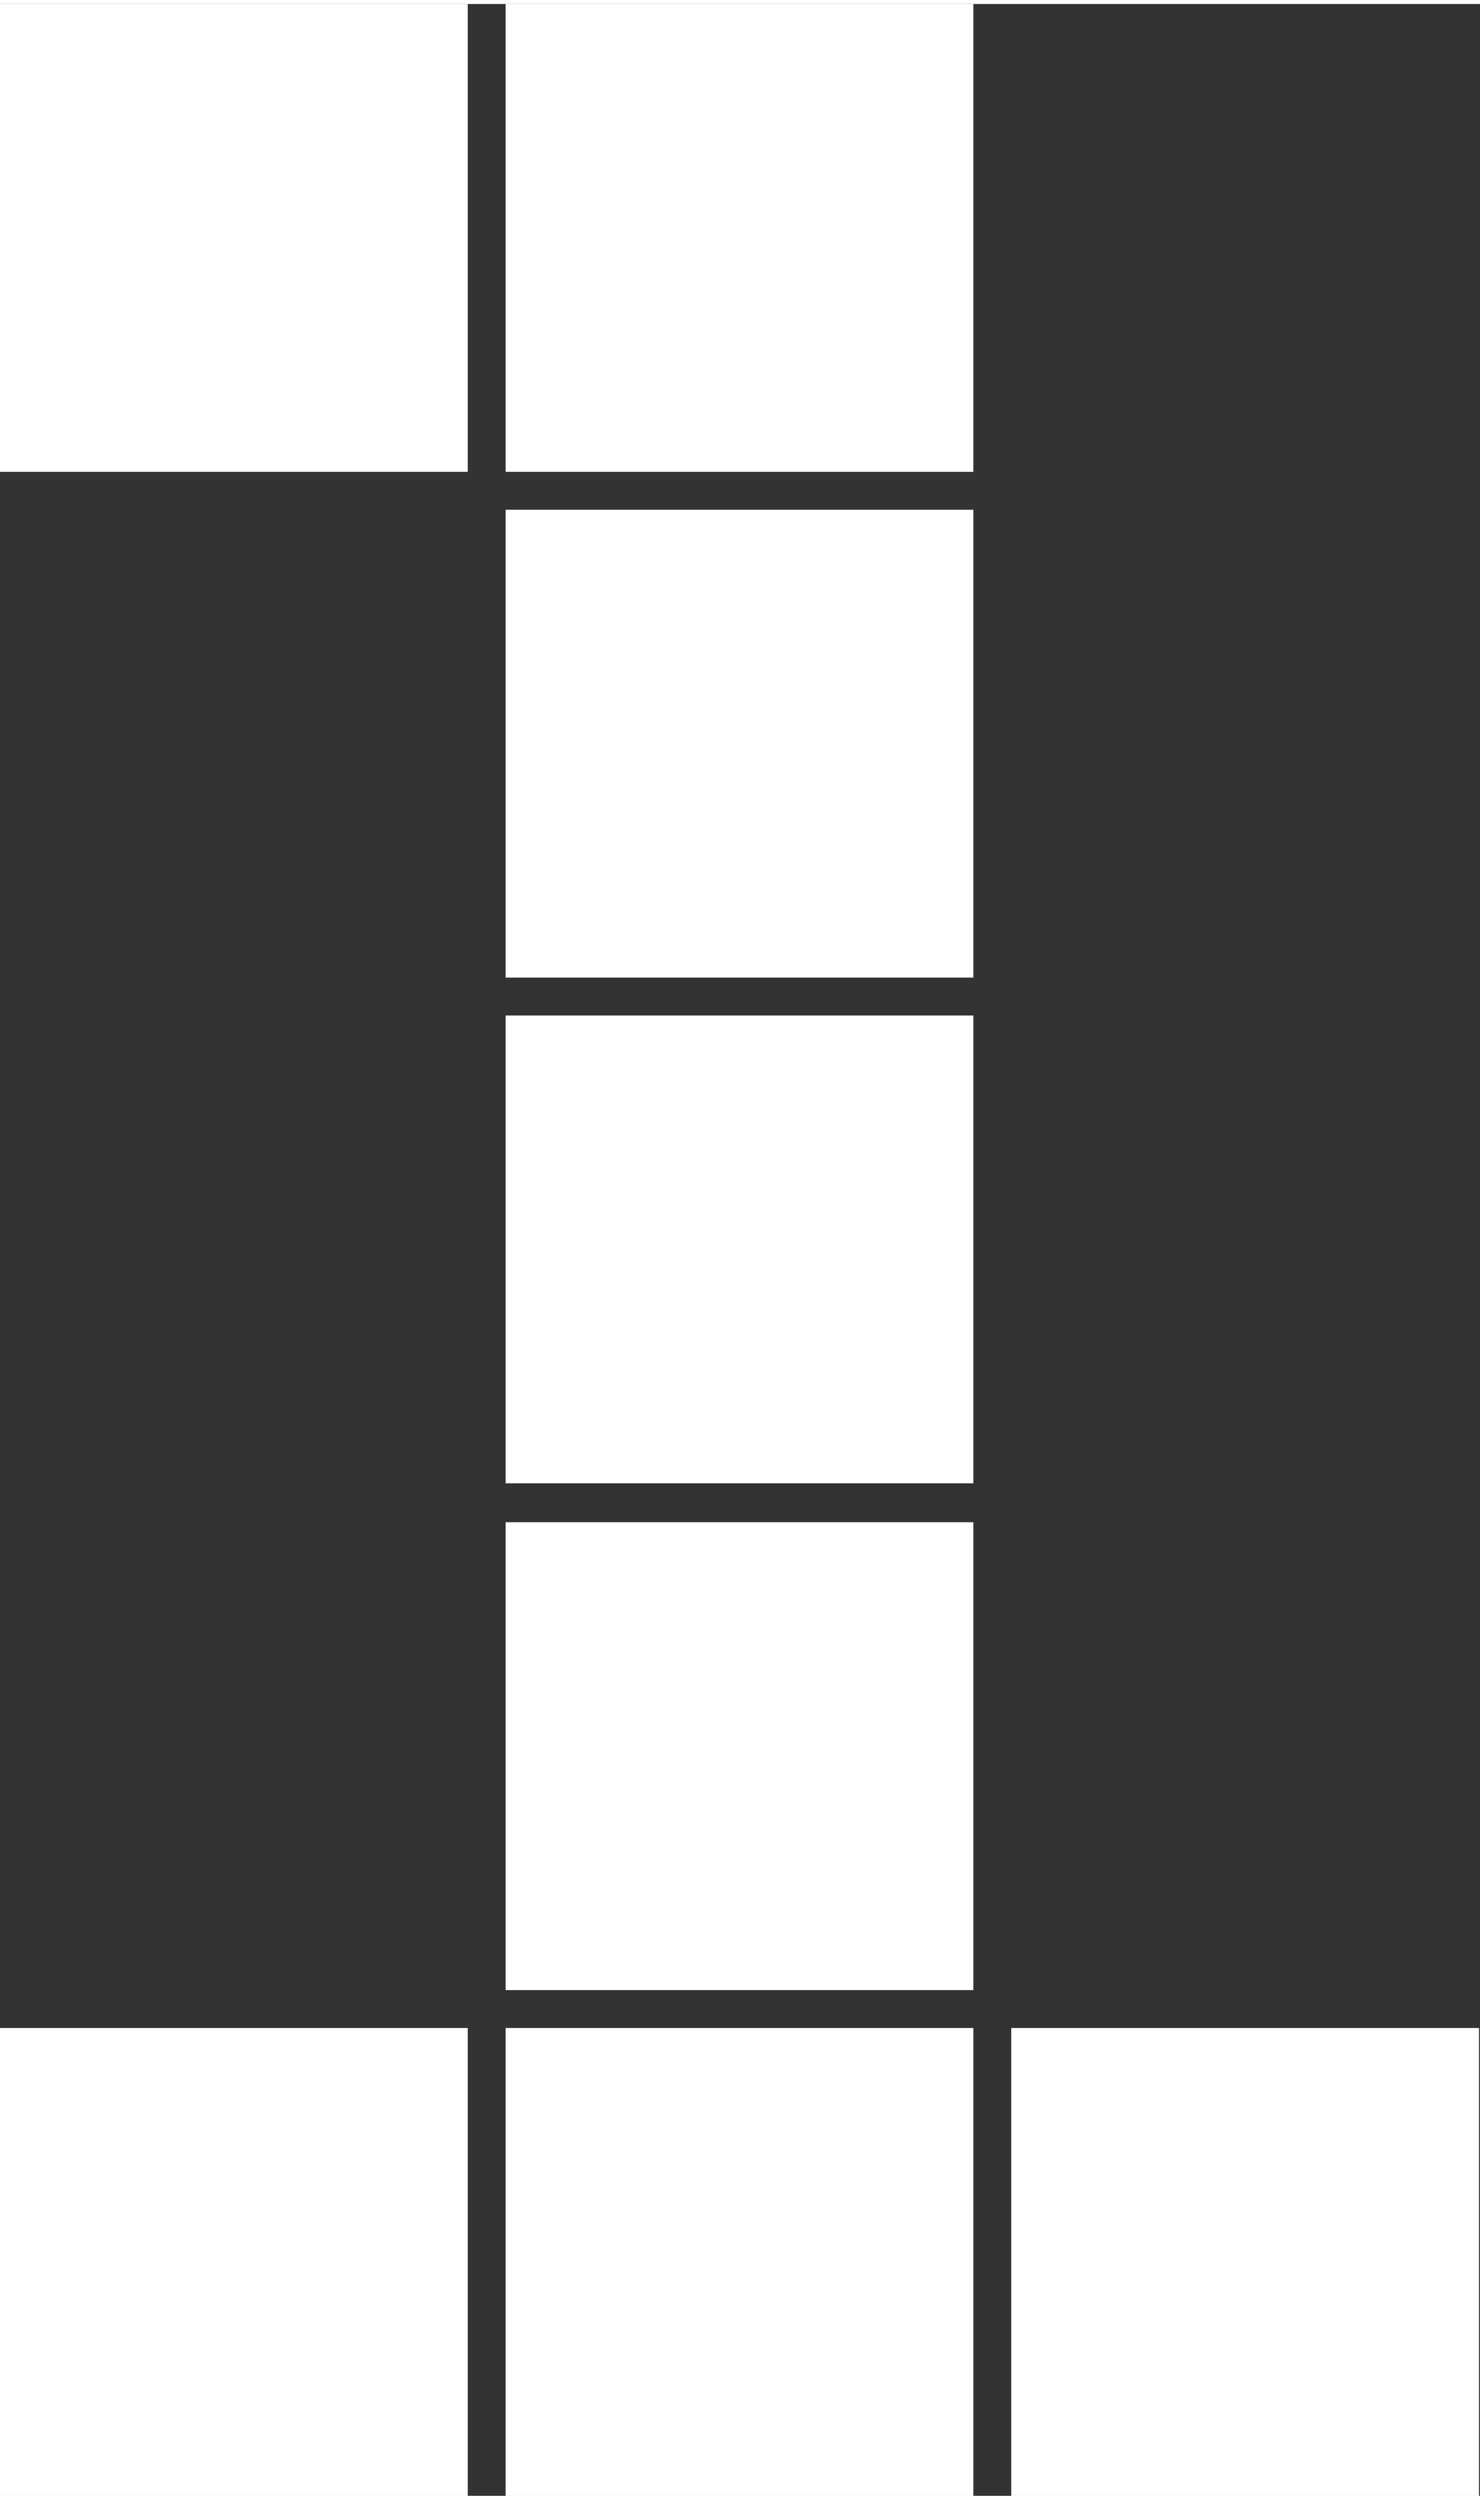
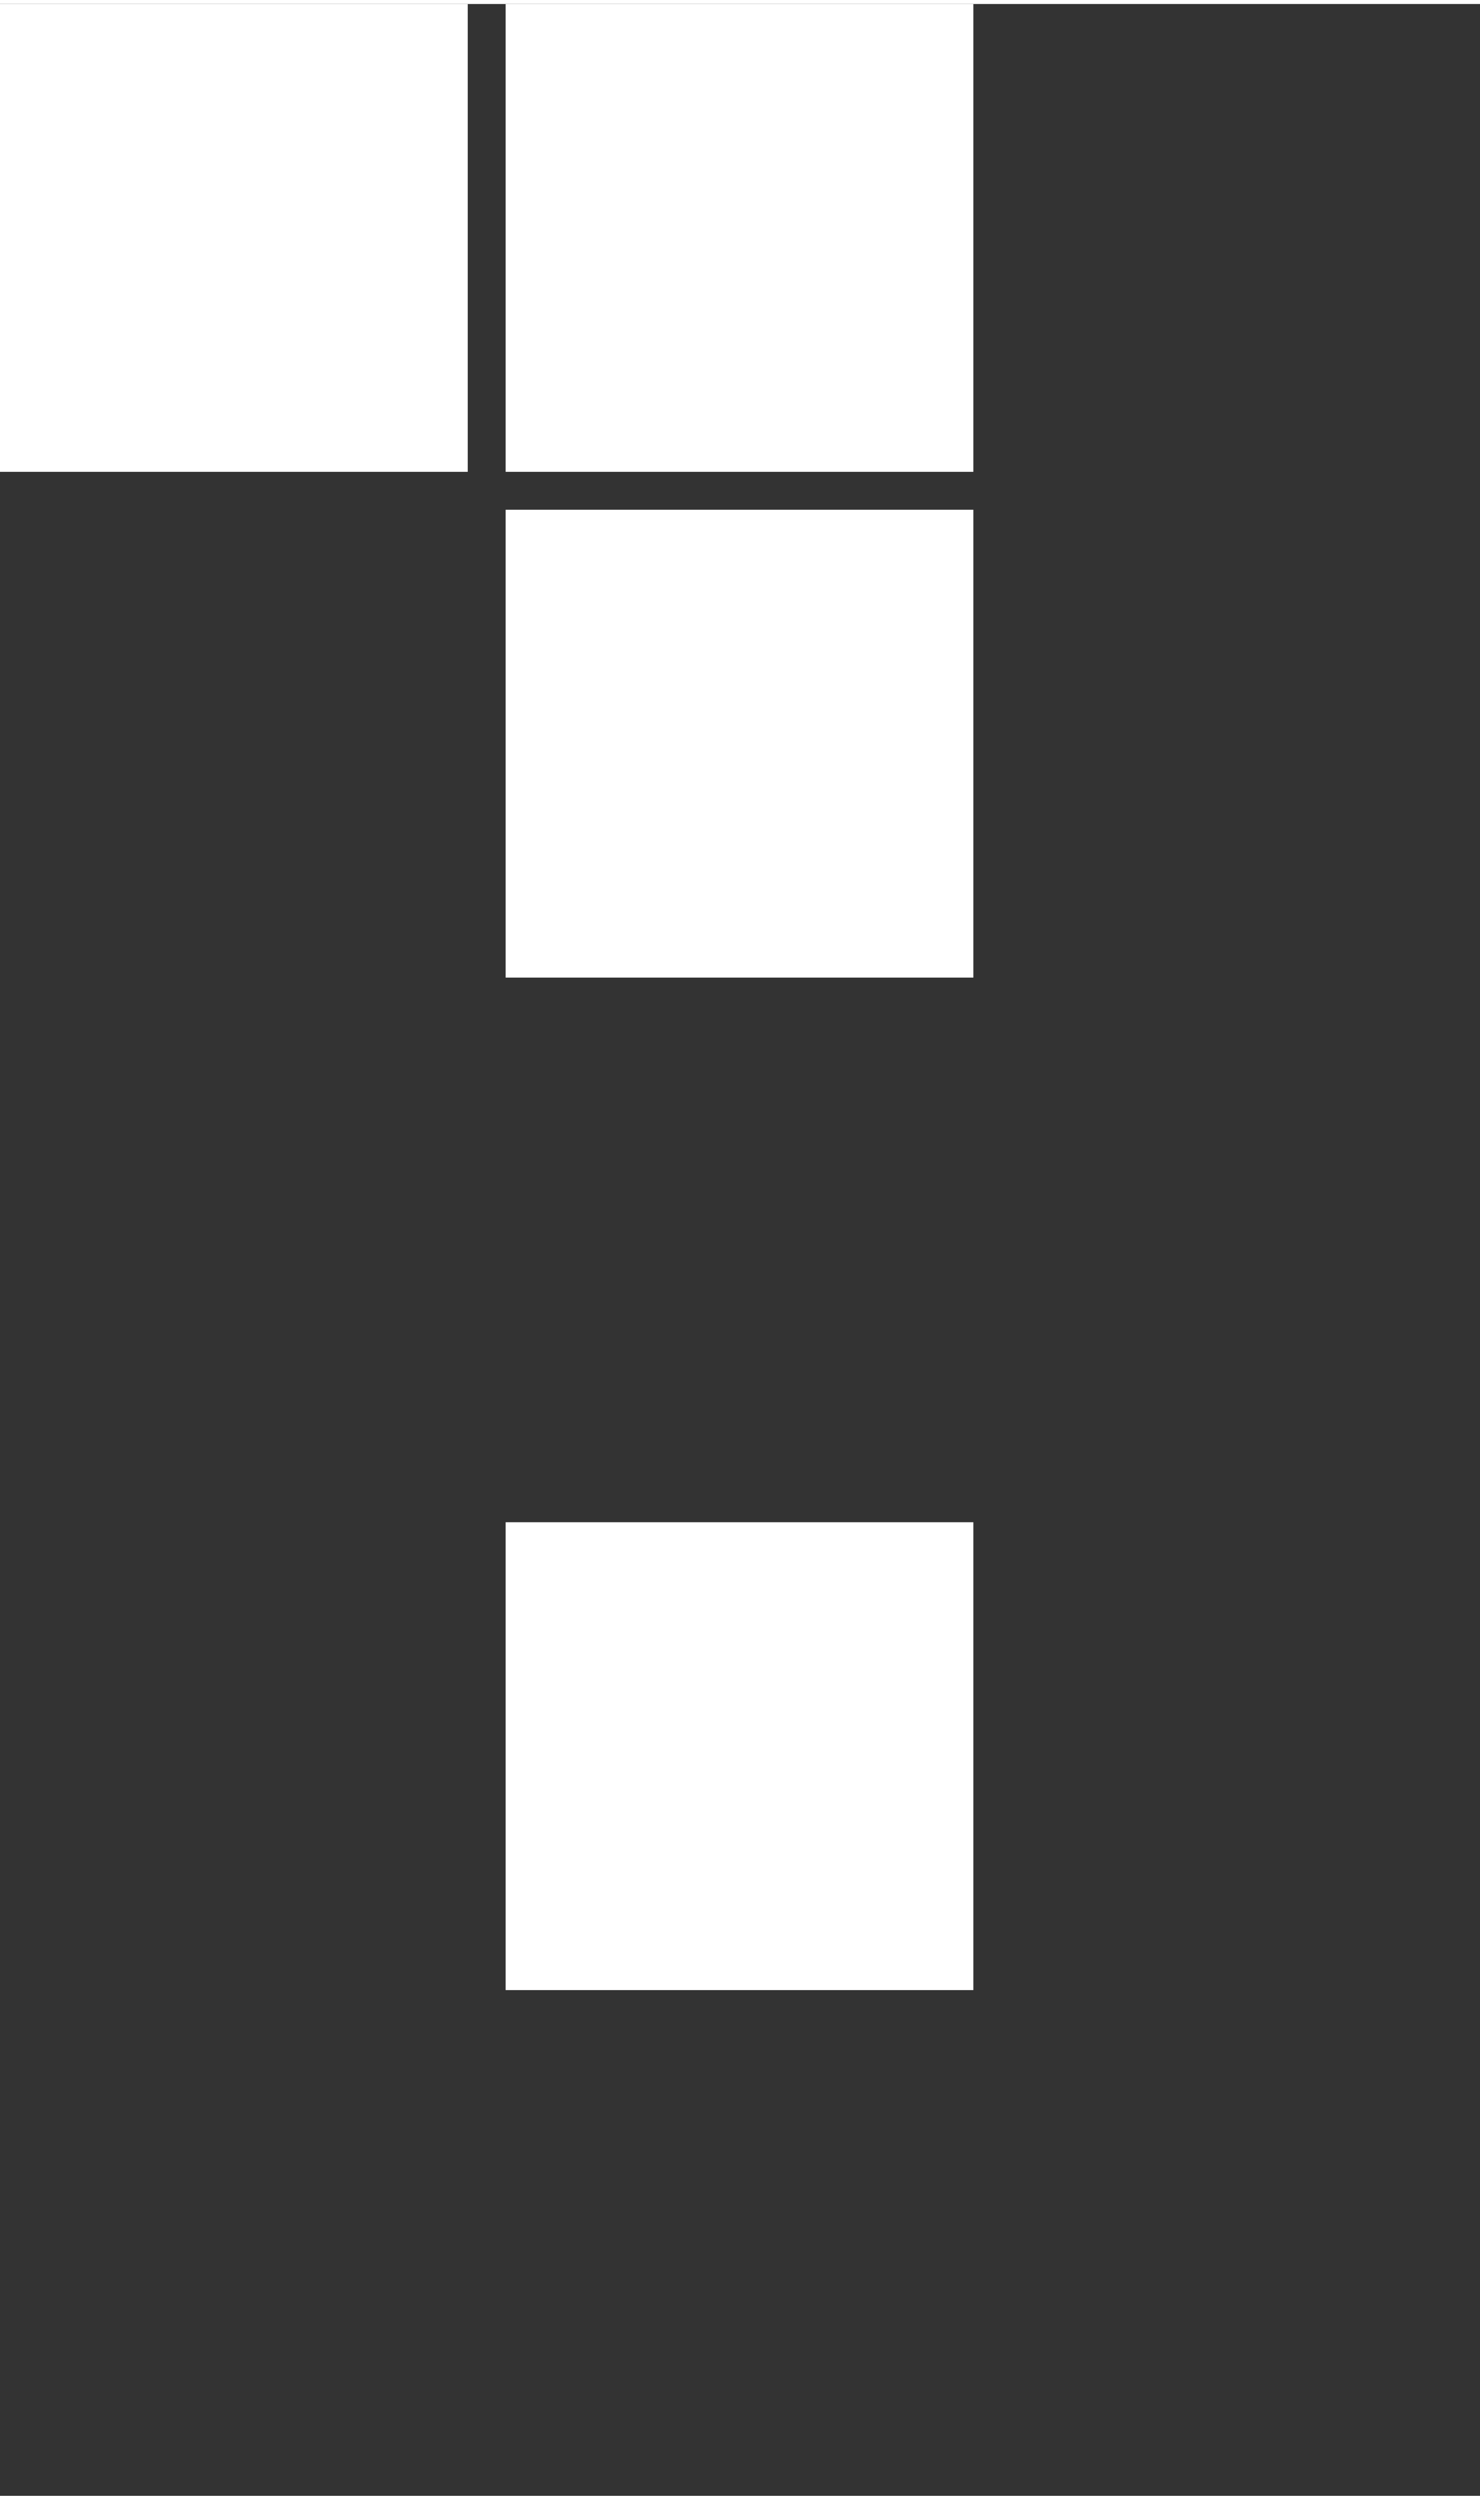
<svg xmlns="http://www.w3.org/2000/svg" xml:space="preserve" width="212px" height="358px" style="shape-rendering:geometricPrecision; text-rendering:geometricPrecision; image-rendering:optimizeQuality; fill-rule:evenodd; clip-rule:evenodd" viewBox="0 0 14.84 24.98">
  <rect x="0" y="0" width="14.84" height="24.98" fill="#333333" stroke="none" />
  <defs>
    <style type="text/css">  .fil0 {fill:white}  </style>
  </defs>
  <g id="Слой_x0020_1">
    <g id="_798043216">
-       <rect class="fil0" x="5.07" y="10.14" width="4.69" height="4.69" />
      <rect class="fil0" x="5.07" y="15.22" width="4.69" height="4.69" />
-       <rect class="fil0" x="5.07" y="20.29" width="4.69" height="4.69" />
-       <rect class="fil0" y="20.29" width="4.69" height="4.69" />
-       <rect class="fil0" x="10.14" y="20.29" width="4.69" height="4.69" />
      <rect class="fil0" x="5.07" width="4.69" height="4.69" />
      <rect class="fil0" x="5.07" y="5.07" width="4.69" height="4.69" />
      <rect class="fil0" width="4.69" height="4.69" />
    </g>
  </g>
</svg>